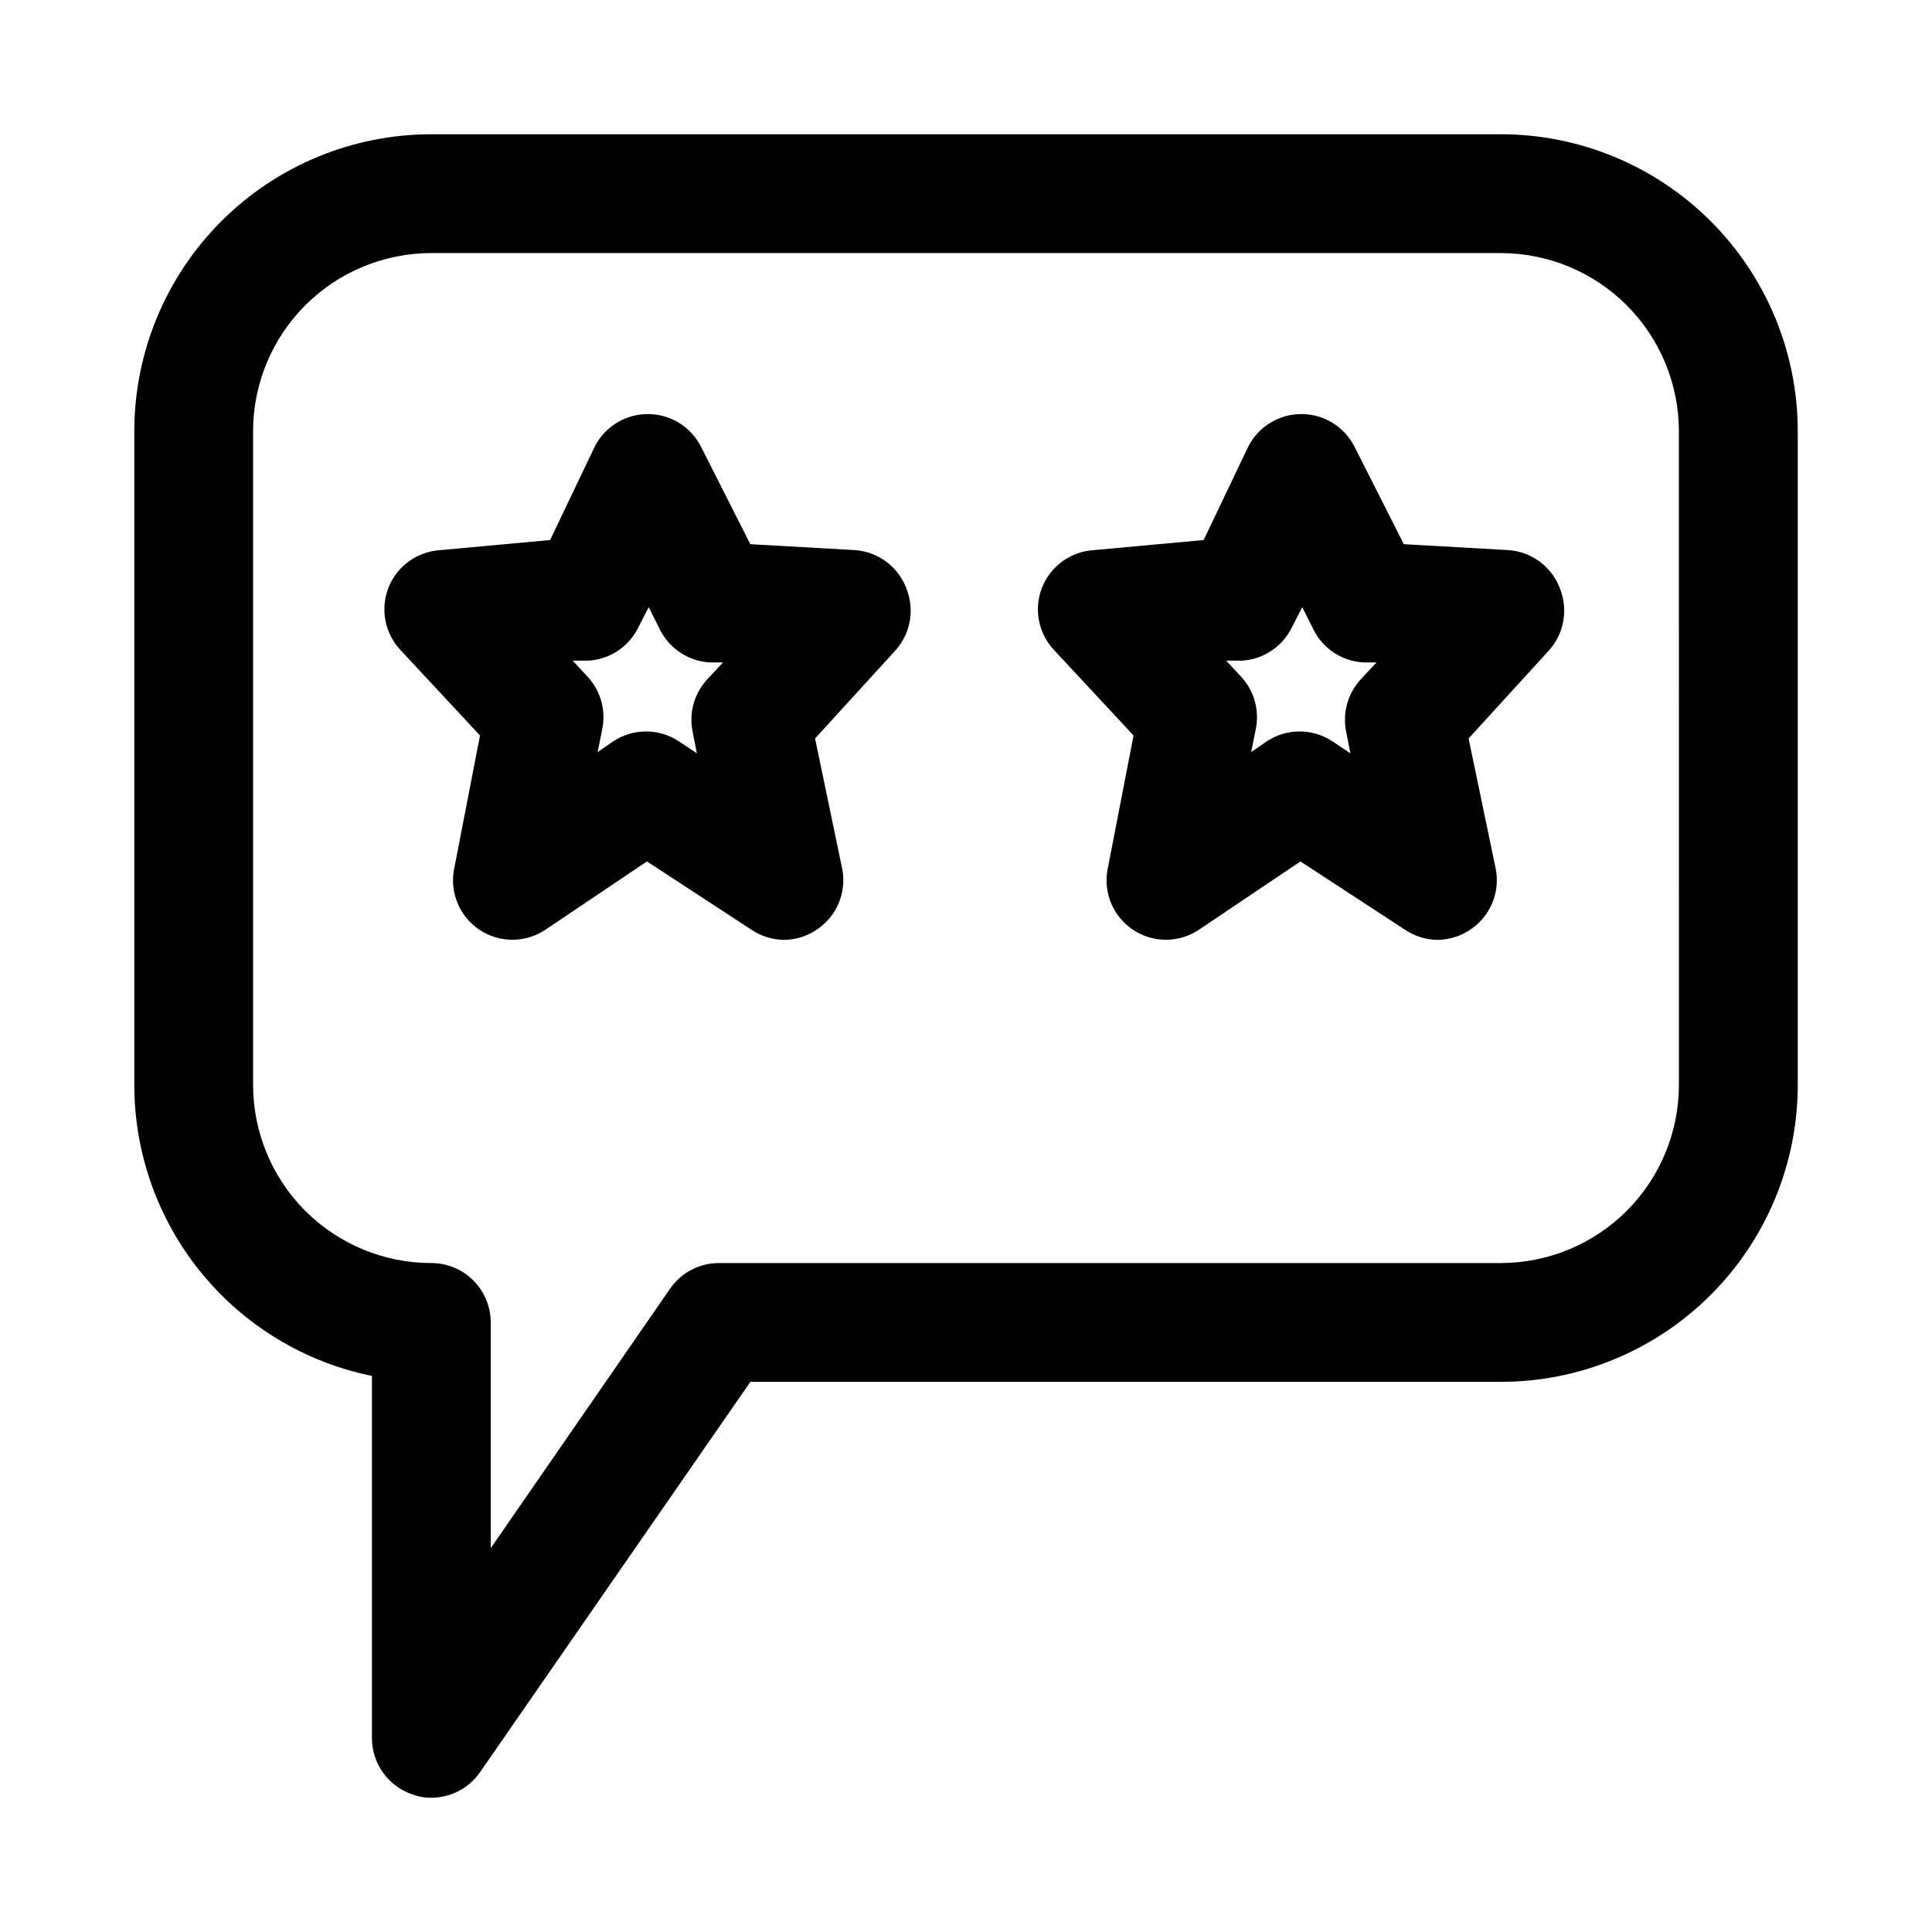
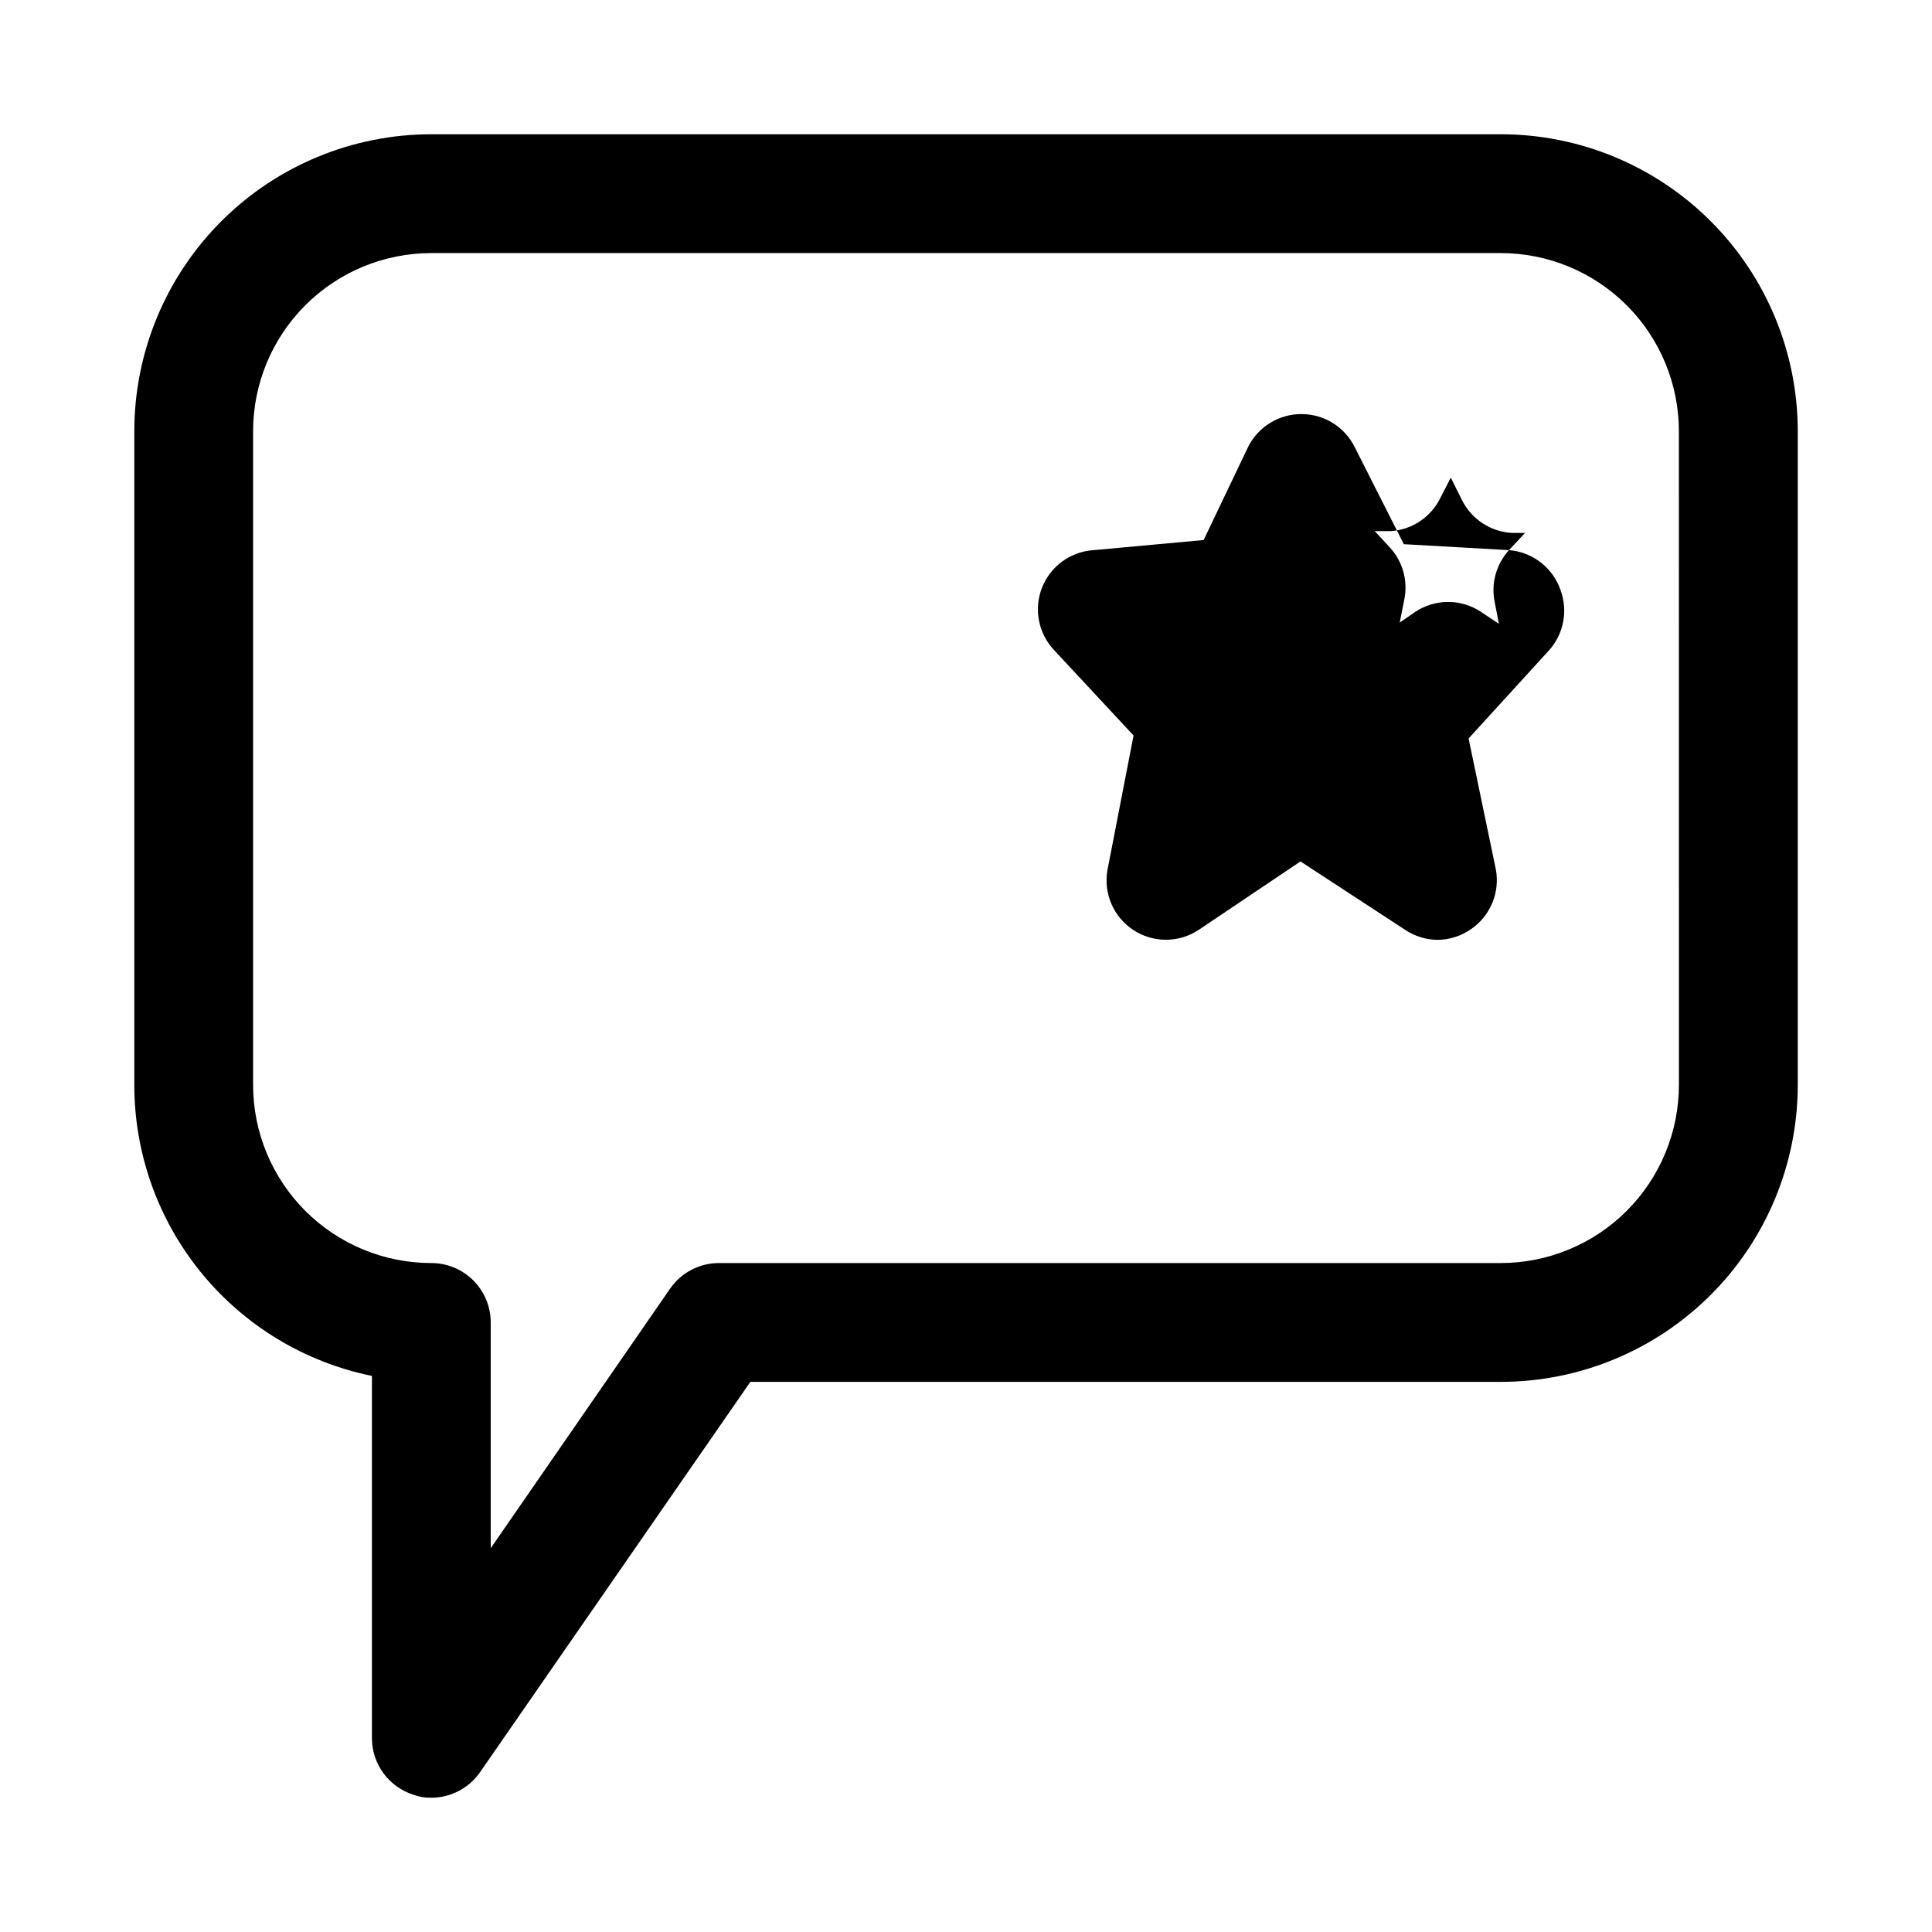
<svg xmlns="http://www.w3.org/2000/svg" fill="#000000" width="800px" height="800px" version="1.1" viewBox="144 144 512 512">
  <g>
-     <path d="m370.71 289.79-27.867-1.574-13.066-25.82c-1.309-2.594-3.312-4.777-5.785-6.309-2.473-1.527-5.32-2.34-8.227-2.352-2.938-0.02-5.816 0.781-8.32 2.312-2.504 1.527-4.531 3.727-5.852 6.348l-11.809 24.719-29.125 2.676c-2.992 0.18-5.867 1.207-8.293 2.965-2.426 1.758-4.301 4.172-5.406 6.953-1.09 2.773-1.375 5.797-0.816 8.723 0.555 2.926 1.934 5.637 3.965 7.809l21.098 22.672-6.926 35.738v0.004c-0.512 2.996-0.148 6.078 1.055 8.871 1.203 2.797 3.188 5.18 5.715 6.871 2.586 1.727 5.629 2.648 8.738 2.648s6.152-0.922 8.738-2.648l26.922-18.105 27.711 18.105c2.559 1.723 5.57 2.652 8.656 2.676 3.156-0.039 6.231-1.027 8.816-2.832 2.5-1.711 4.453-4.106 5.629-6.898 1.172-2.793 1.516-5.863 0.984-8.848l-7.242-34.793 21.41-23.457 0.004-0.004c1.859-2.113 3.121-4.691 3.648-7.461 0.523-2.769 0.297-5.629-0.66-8.281-0.977-2.934-2.801-5.512-5.234-7.414-2.438-1.906-5.379-3.051-8.461-3.293zm-39.359 34.32v0.004c-3.418 3.742-4.824 8.895-3.781 13.855l1.102 5.668-4.723-3.148v-0.004c-2.586-1.723-5.625-2.644-8.734-2.644-3.113 0-6.152 0.922-8.738 2.644l-4.094 2.832 1.258-6.297v0.004c0.949-4.934-0.516-10.023-3.938-13.699l-3.938-4.25h4.254c5.586-0.359 10.562-3.656 13.066-8.66l2.832-5.512 2.992 5.984h0.004c1.242 2.481 3.125 4.59 5.445 6.109 2.324 1.523 5.008 2.402 7.777 2.551h3.465z" />
-     <path d="m543.9 289.79-27.867-1.574-13.066-25.82c-1.309-2.594-3.309-4.777-5.785-6.309-2.473-1.527-5.32-2.34-8.227-2.352-2.934-0.02-5.816 0.781-8.32 2.312-2.504 1.527-4.531 3.727-5.852 6.348l-11.805 24.719-29.129 2.676c-2.988 0.18-5.867 1.207-8.293 2.965-2.426 1.758-4.301 4.172-5.402 6.953-1.094 2.773-1.379 5.797-0.82 8.723 0.555 2.926 1.934 5.637 3.969 7.809l21.098 22.672-6.926 35.738-0.004 0.004c-0.512 2.996-0.145 6.078 1.055 8.871 1.203 2.797 3.188 5.18 5.715 6.871 2.59 1.727 5.629 2.648 8.738 2.648 3.109 0 6.152-0.922 8.738-2.648l26.922-18.105 27.711 18.105c2.562 1.723 5.57 2.652 8.66 2.676 3.156-0.039 6.227-1.027 8.816-2.832 2.5-1.711 4.453-4.106 5.625-6.898 1.172-2.793 1.516-5.863 0.984-8.848l-7.242-34.793 21.41-23.457 0.004-0.004c1.863-2.113 3.121-4.691 3.648-7.461 0.527-2.769 0.301-5.629-0.656-8.281-0.98-2.934-2.801-5.512-5.238-7.414-2.438-1.906-5.379-3.051-8.461-3.293zm-39.359 34.32v0.004c-3.414 3.742-4.82 8.895-3.777 13.855l1.102 5.668-4.723-3.148v-0.004c-2.59-1.723-5.629-2.644-8.738-2.644s-6.152 0.922-8.738 2.644l-4.094 2.832 1.258-6.297v0.004c0.949-4.934-0.512-10.023-3.934-13.699l-3.938-4.25h4.25c5.586-0.359 10.562-3.656 13.07-8.66l2.832-5.512 2.992 5.984c1.246 2.481 3.125 4.59 5.445 6.109 2.324 1.523 5.008 2.402 7.781 2.551h3.465z" />
+     <path d="m543.9 289.79-27.867-1.574-13.066-25.82c-1.309-2.594-3.309-4.777-5.785-6.309-2.473-1.527-5.32-2.34-8.227-2.352-2.934-0.02-5.816 0.781-8.32 2.312-2.504 1.527-4.531 3.727-5.852 6.348l-11.805 24.719-29.129 2.676c-2.988 0.18-5.867 1.207-8.293 2.965-2.426 1.758-4.301 4.172-5.402 6.953-1.094 2.773-1.379 5.797-0.82 8.723 0.555 2.926 1.934 5.637 3.969 7.809l21.098 22.672-6.926 35.738-0.004 0.004c-0.512 2.996-0.145 6.078 1.055 8.871 1.203 2.797 3.188 5.18 5.715 6.871 2.59 1.727 5.629 2.648 8.738 2.648 3.109 0 6.152-0.922 8.738-2.648l26.922-18.105 27.711 18.105c2.562 1.723 5.57 2.652 8.66 2.676 3.156-0.039 6.227-1.027 8.816-2.832 2.5-1.711 4.453-4.106 5.625-6.898 1.172-2.793 1.516-5.863 0.984-8.848l-7.242-34.793 21.41-23.457 0.004-0.004c1.863-2.113 3.121-4.691 3.648-7.461 0.527-2.769 0.301-5.629-0.656-8.281-0.98-2.934-2.801-5.512-5.238-7.414-2.438-1.906-5.379-3.051-8.461-3.293zv0.004c-3.414 3.742-4.82 8.895-3.777 13.855l1.102 5.668-4.723-3.148v-0.004c-2.59-1.723-5.629-2.644-8.738-2.644s-6.152 0.922-8.738 2.644l-4.094 2.832 1.258-6.297v0.004c0.949-4.934-0.512-10.023-3.934-13.699l-3.938-4.25h4.25c5.586-0.359 10.562-3.656 13.07-8.66l2.832-5.512 2.992 5.984c1.246 2.481 3.125 4.59 5.445 6.109 2.324 1.523 5.008 2.402 7.781 2.551h3.465z" />
    <path d="m541.7 179.58h-283.39c-20.875 0-40.898 8.293-55.664 23.055-14.762 14.766-23.055 34.789-23.055 55.664v173.19c-0.004 18.145 6.262 35.738 17.738 49.797 11.477 14.055 27.457 23.719 45.238 27.348v96.039c0.012 3.34 1.086 6.59 3.07 9.277 1.98 2.688 4.766 4.676 7.949 5.68 1.508 0.566 3.113 0.832 4.723 0.785 5.152-0.008 9.977-2.535 12.91-6.769l71.637-103.44h198.85c20.879 0 40.898-8.293 55.664-23.059 14.762-14.762 23.055-34.785 23.055-55.66v-173.19c0-20.875-8.293-40.898-23.055-55.664-14.766-14.762-34.785-23.055-55.664-23.055zm47.23 251.91c0 12.523-4.977 24.539-13.832 33.398-8.859 8.855-20.871 13.832-33.398 13.832h-207.04c-5.207-0.043-10.098 2.492-13.066 6.769l-47.547 68.801v-59.828c0-4.172-1.66-8.18-4.613-11.133-2.953-2.949-6.957-4.609-11.133-4.609-12.527 0-24.539-4.977-33.398-13.832-8.855-8.859-13.832-20.875-13.832-33.398v-173.19c0-12.527 4.977-24.539 13.832-33.398 8.859-8.855 20.871-13.832 33.398-13.832h283.39c12.527 0 24.539 4.977 33.398 13.832 8.855 8.859 13.832 20.871 13.832 33.398z" />
  </g>
</svg>